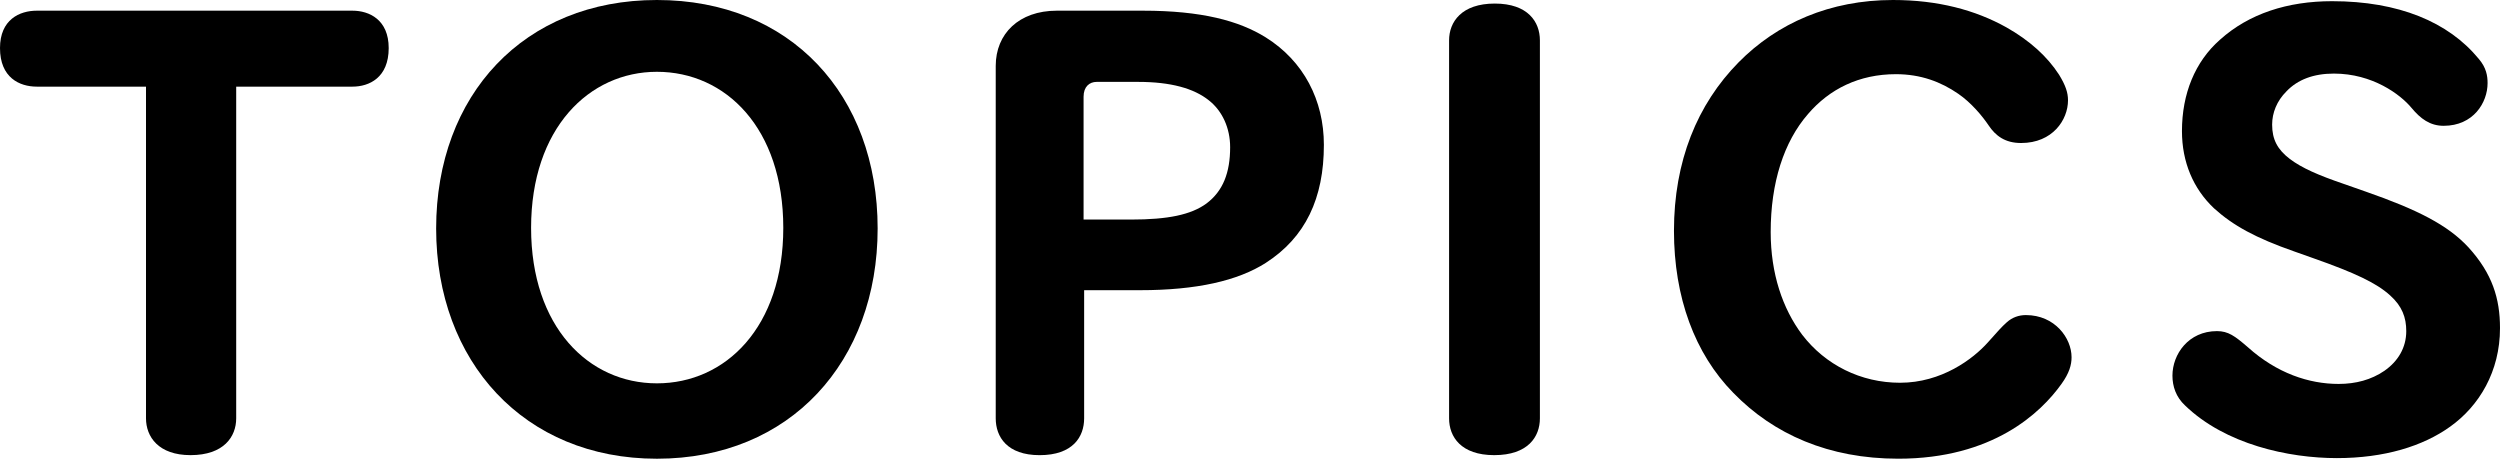
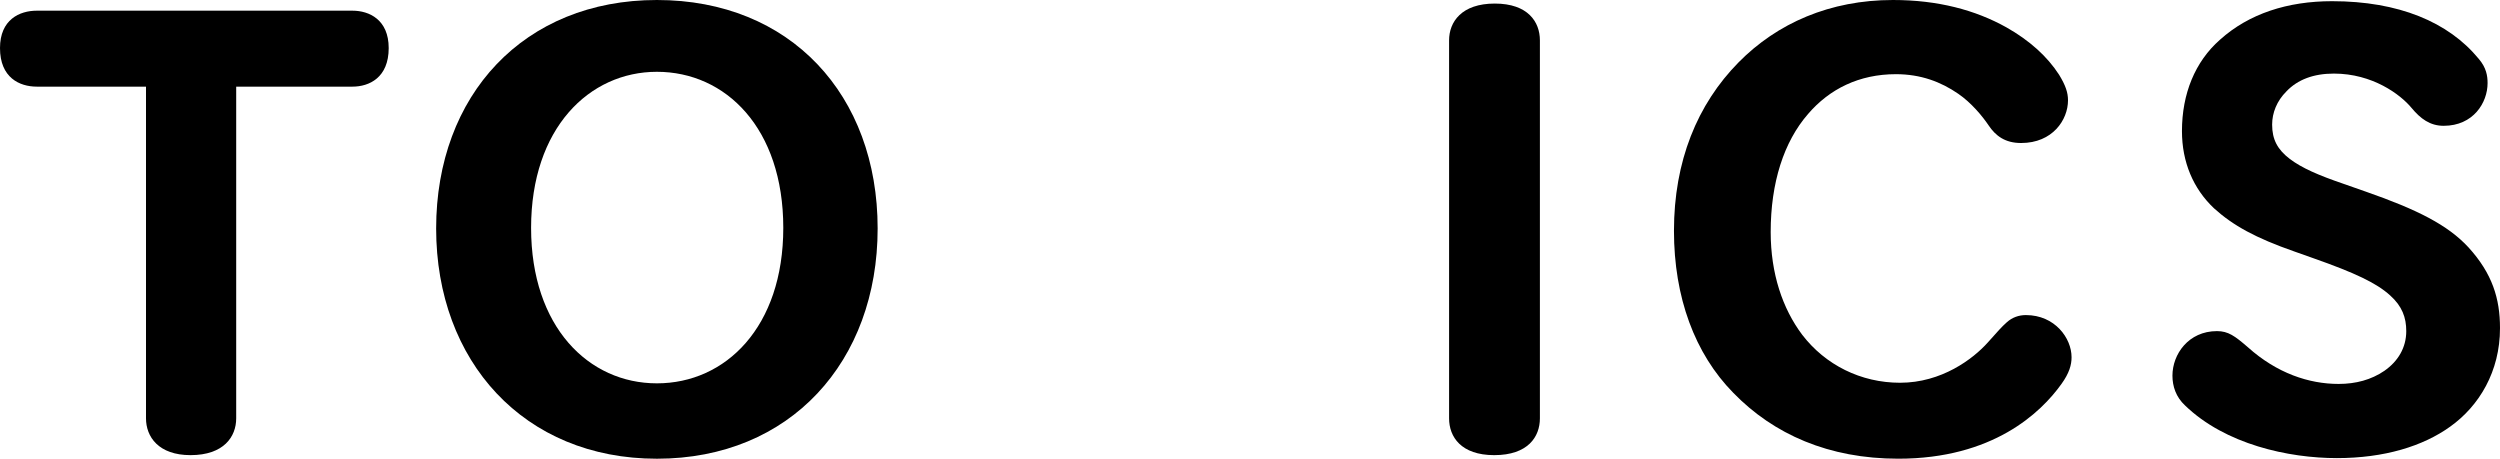
<svg xmlns="http://www.w3.org/2000/svg" version="1.1" id="レイヤー_1" x="0px" y="0px" width="109.538px" height="20.099px" viewBox="0 0 109.538 20.099" enable-background="new 0 0 109.538 20.099" xml:space="preserve">
  <g>
    <path d="M15.445,3.796h-5.096V18.33c0,0.807-0.546,1.612-2.002,1.612c-1.404,0-1.95-0.806-1.95-1.612V3.796H1.612   C0.858,3.796,0,3.406,0,2.106c0-1.248,0.858-1.638,1.612-1.638h13.833c0.728,0,1.586,0.39,1.586,1.638   C17.031,3.406,16.173,3.796,15.445,3.796z" />
    <path d="M28.782,20.099c-5.824,0-9.672-4.265-9.672-10.088C19.11,4.16,22.958,0,28.782,0c5.851,0,9.672,4.16,9.672,10.01   C38.455,15.834,34.633,20.099,28.782,20.099z M28.782,3.146c-2.964,0-5.512,2.47-5.512,6.838c0,4.342,2.522,6.812,5.512,6.812   c3.016,0,5.538-2.471,5.538-6.812C34.32,5.616,31.798,3.146,28.782,3.146z" />
-     <path d="M55.459,11.519c-1.222,0.78-3.017,1.196-5.513,1.196h-2.444v5.616c0,0.807-0.494,1.612-1.95,1.612   c-1.43,0-1.924-0.806-1.924-1.612V2.886c0-1.404,1.014-2.418,2.678-2.418h3.77c2.574,0,4.212,0.442,5.382,1.17   c1.664,1.04,2.548,2.756,2.548,4.707C58.007,8.684,57.201,10.4,55.459,11.519z M52.963,4.394c-0.65-0.52-1.664-0.806-3.094-0.806   h-1.82c-0.312,0-0.572,0.208-0.572,0.65V9.62h2.08c1.612,0,2.626-0.208,3.302-0.702c0.729-0.546,1.04-1.352,1.04-2.47   C53.898,5.616,53.561,4.862,52.963,4.394z" />
    <path d="M65.469,19.942c-1.457,0-1.977-0.806-1.977-1.612V1.768c0-0.806,0.546-1.612,2.002-1.612s1.977,0.806,1.977,1.612V18.33   C67.471,19.137,66.95,19.942,65.469,19.942z" />
    <path d="M90.324,16.822c-0.91,1.274-3.016,3.276-7.15,3.276c-3.042,0-5.46-1.065-7.229-2.886c-1.689-1.717-2.6-4.187-2.6-7.099   c0-3.042,1.014-5.538,2.834-7.384C77.87,1.014,80.184,0,82.94,0c1.976,0,3.614,0.442,4.966,1.196   c1.014,0.572,1.794,1.274,2.314,2.08c0.285,0.468,0.39,0.78,0.39,1.118c0,0.858-0.676,1.872-2.054,1.872   c-0.702,0-1.118-0.312-1.43-0.78c-0.261-0.39-0.755-0.988-1.326-1.378c-0.754-0.52-1.639-0.858-2.73-0.858   c-1.612,0-2.912,0.65-3.848,1.742c-1.066,1.222-1.639,3.016-1.639,5.174c0,1.82,0.52,3.354,1.378,4.498   c1.015,1.326,2.574,2.106,4.29,2.106c1.82,0,3.198-1.04,3.849-1.769c0.442-0.494,0.598-0.676,0.832-0.884   c0.233-0.208,0.52-0.312,0.832-0.312c1.274,0,2.002,1.014,2.002,1.846C90.767,15.99,90.662,16.354,90.324,16.822z" />
    <path d="M107.354,18.694c-1.195,0.858-2.886,1.378-4.966,1.378c-2.106,0-4.888-0.598-6.656-2.313   c-0.39-0.364-0.546-0.832-0.546-1.3c0-0.937,0.702-1.951,1.95-1.951c0.493,0,0.78,0.209,1.352,0.703   c1.274,1.144,2.679,1.611,3.979,1.611c0.754,0,1.43-0.182,2.002-0.572c0.599-0.416,0.962-1.014,0.962-1.742   c0-0.598-0.182-1.092-0.702-1.56c-0.598-0.546-1.534-0.988-3.38-1.638l-0.807-0.286c-1.715-0.598-2.703-1.144-3.535-1.898   c-0.91-0.858-1.404-2.028-1.404-3.38c0-1.638,0.572-3.042,1.664-4.004c1.273-1.145,2.964-1.69,4.914-1.69   c2.912,0,5.096,0.91,6.422,2.522c0.338,0.39,0.391,0.754,0.391,1.066c0,0.858-0.624,1.872-1.924,1.872   c-0.599,0-1.015-0.312-1.404-0.78c-0.494-0.598-1.717-1.508-3.406-1.508c-0.885,0-1.586,0.26-2.08,0.78   C99.762,4.42,99.554,4.94,99.554,5.46c0,0.65,0.233,1.092,0.78,1.508c0.52,0.39,1.222,0.702,2.365,1.092l0.963,0.338   c2.236,0.78,3.588,1.456,4.498,2.444c1.04,1.144,1.378,2.236,1.378,3.537C109.538,16.276,108.628,17.785,107.354,18.694z" />
  </g>
</svg>